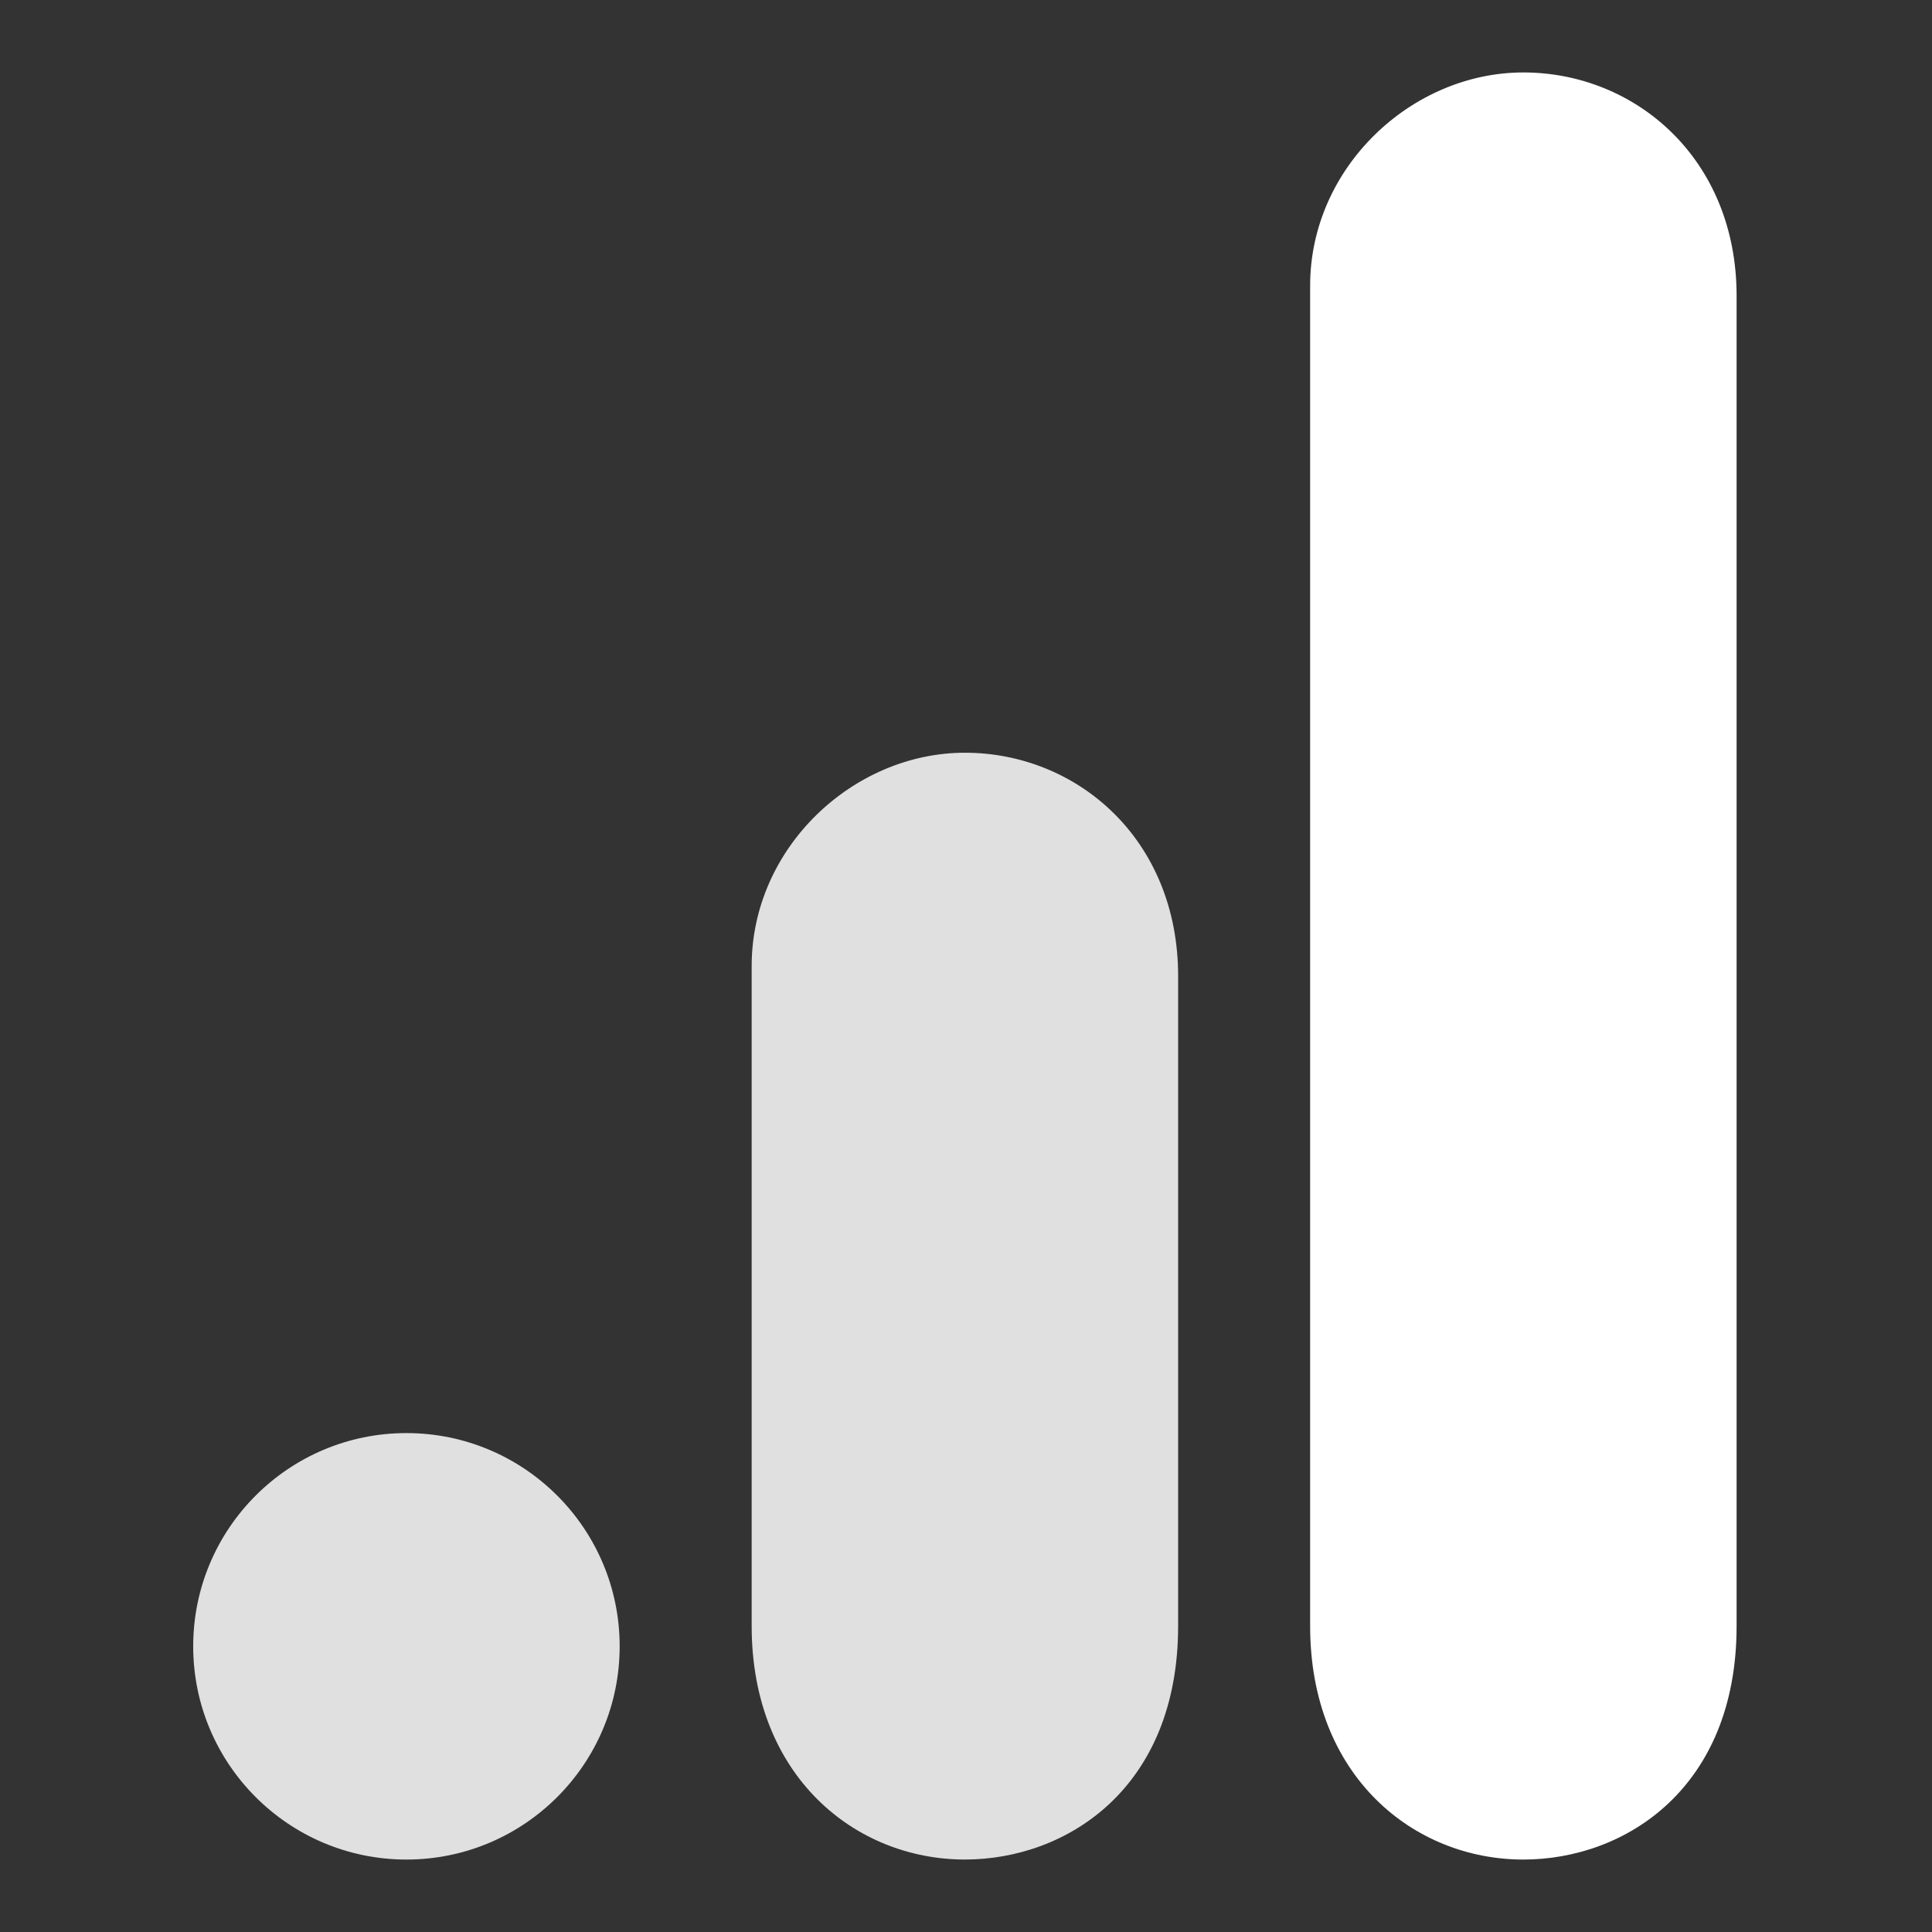
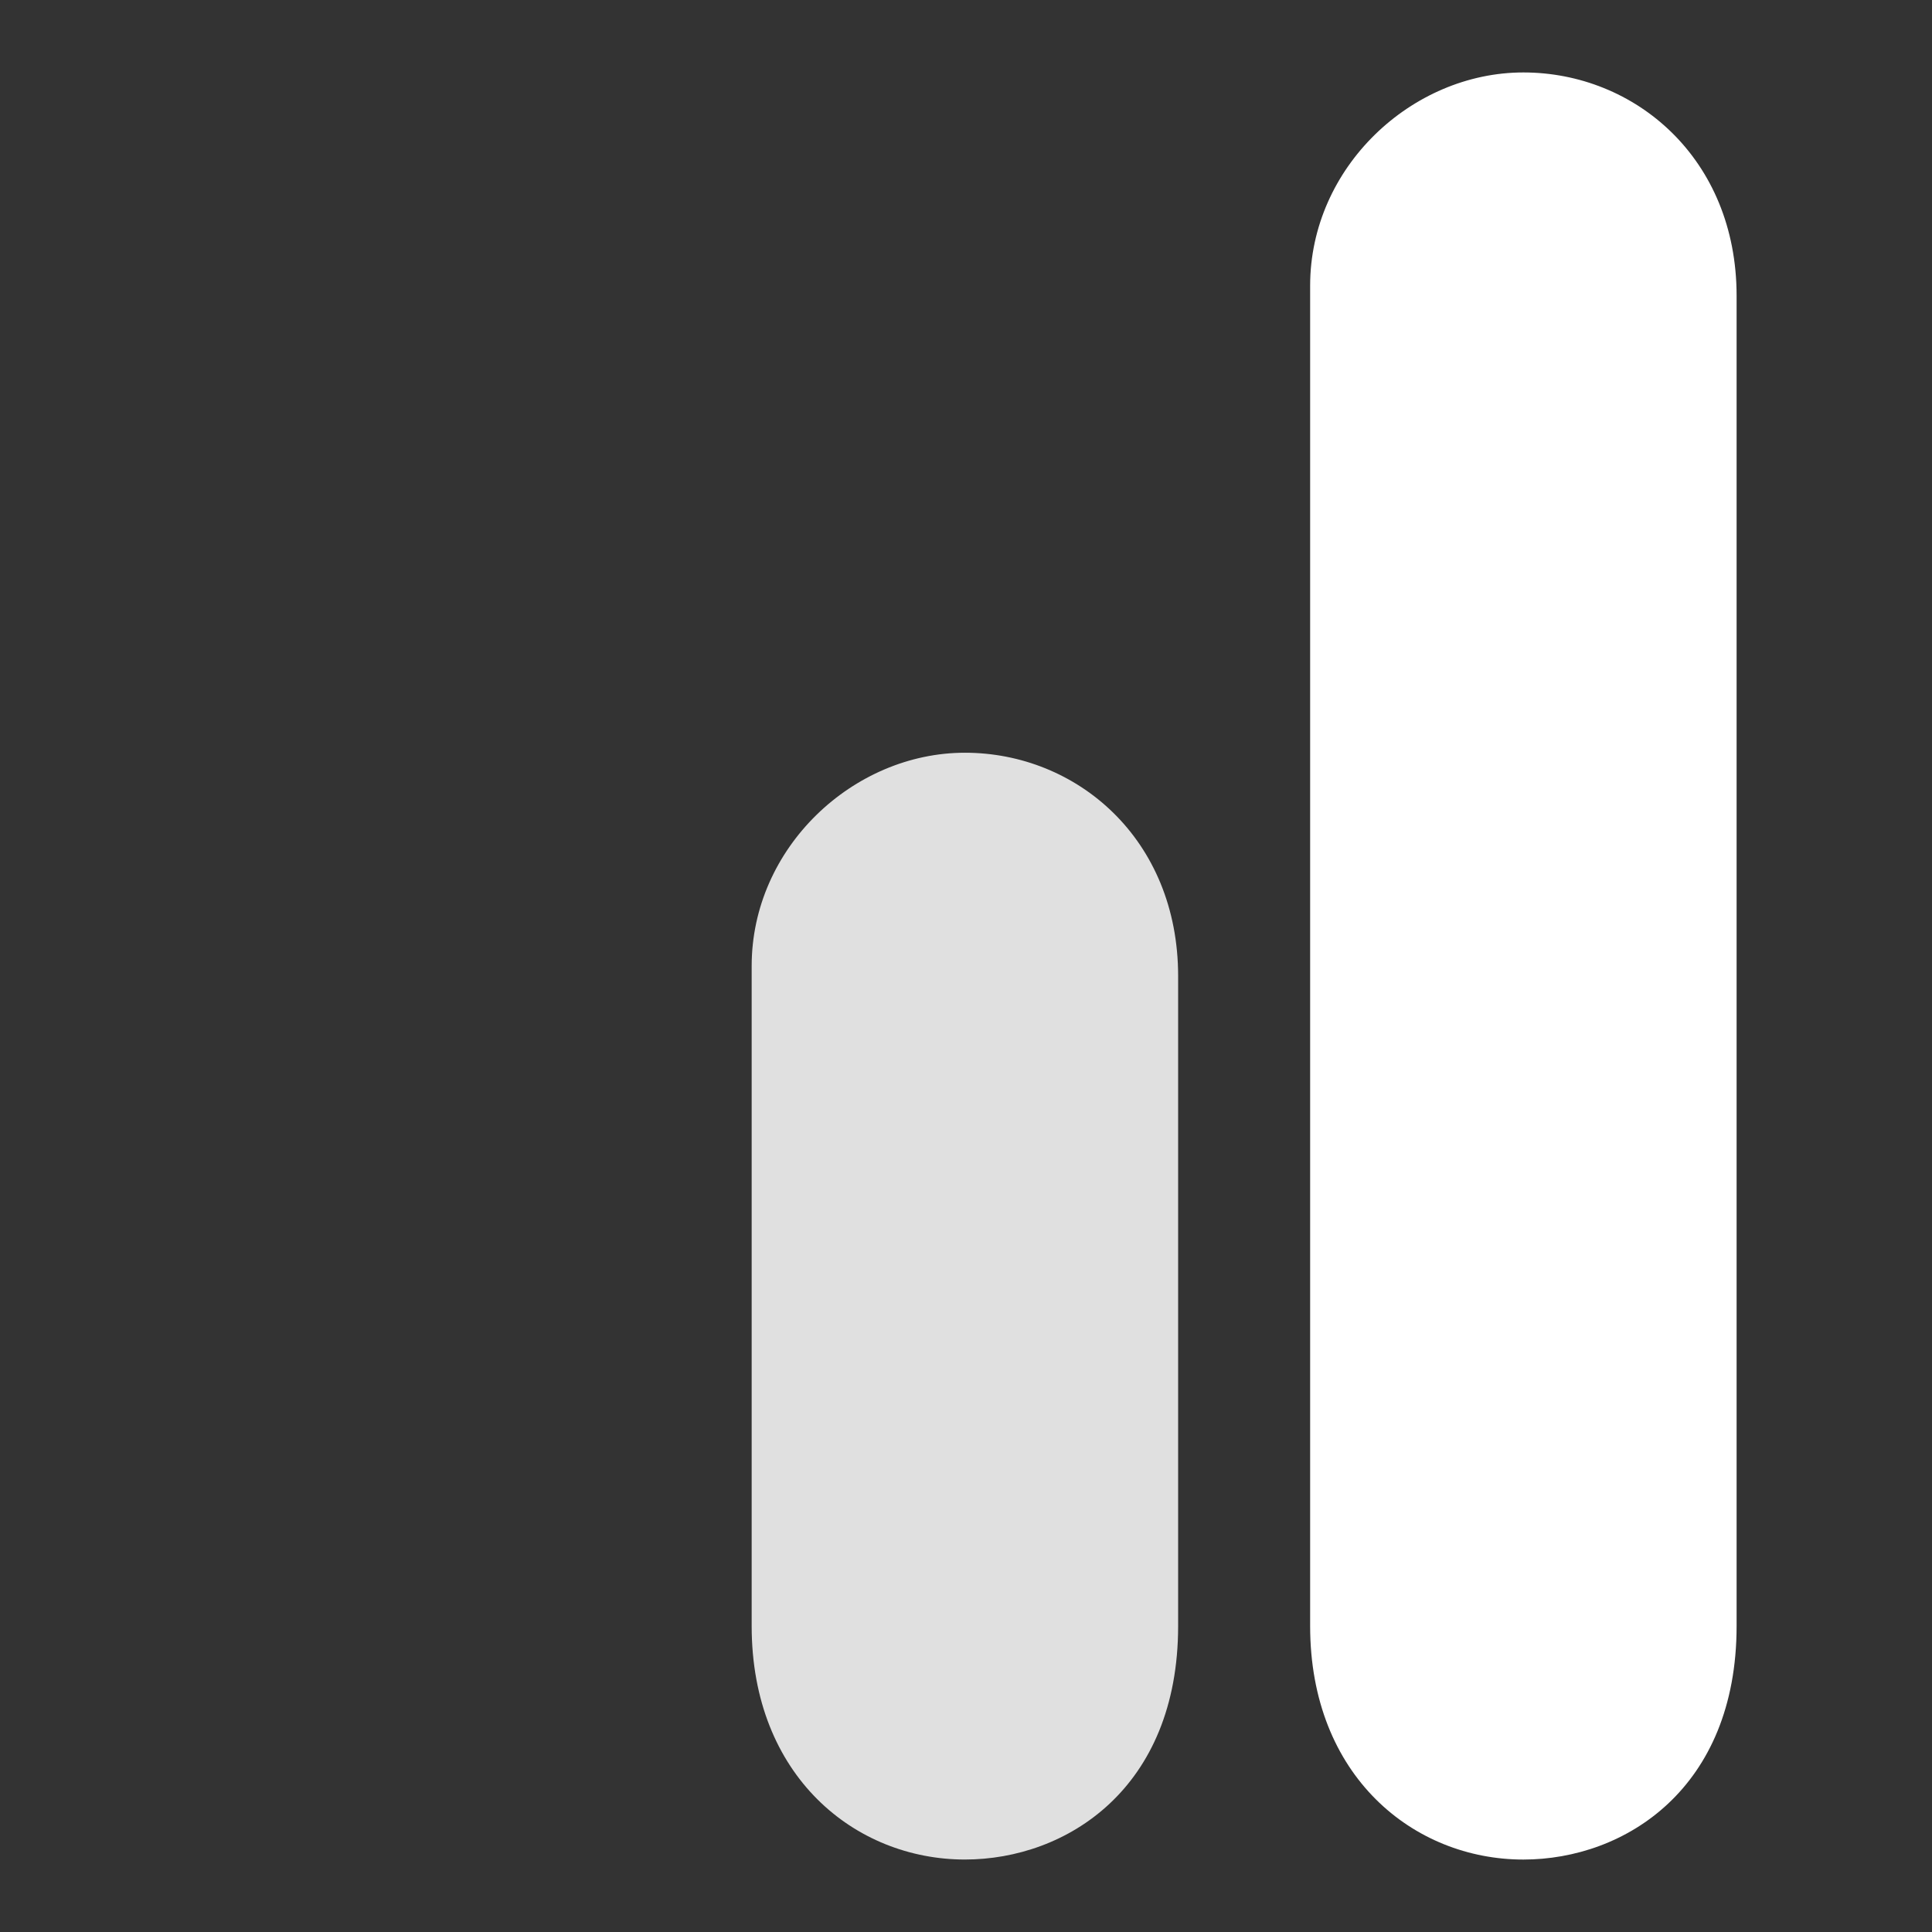
<svg xmlns="http://www.w3.org/2000/svg" width="80" height="80" viewBox="0 0 80 80" fill="none">
  <rect x="0" y="0" width="80" height="80" fill="#333333" stroke="none" />
  <path d="M54.25 11.829V67.329C54.25 73.544 58.533 77 63.079 77C67.284 77 71.909 74.056 71.909 67.329V12.25C71.909 6.561 67.704 3 63.079 3C58.454 3 54.25 6.929 54.25 11.829Z" fill="white" />
  <path d="M31.125 39.999V67.328C31.125 73.543 35.408 76.999 39.955 76.999C44.159 76.999 48.784 74.056 48.784 67.328V40.419C48.784 34.73 44.58 31.169 39.955 31.169C35.33 31.169 31.125 35.098 31.125 39.999Z" fill="#E0E0E0" />
-   <path d="M25.659 68.171C25.659 73.045 21.704 77 16.829 77C11.955 77 8 73.045 8 68.171C8 63.296 11.955 59.341 16.829 59.341C21.704 59.341 25.659 63.296 25.659 68.171Z" fill="#E0E0E0" />
</svg>